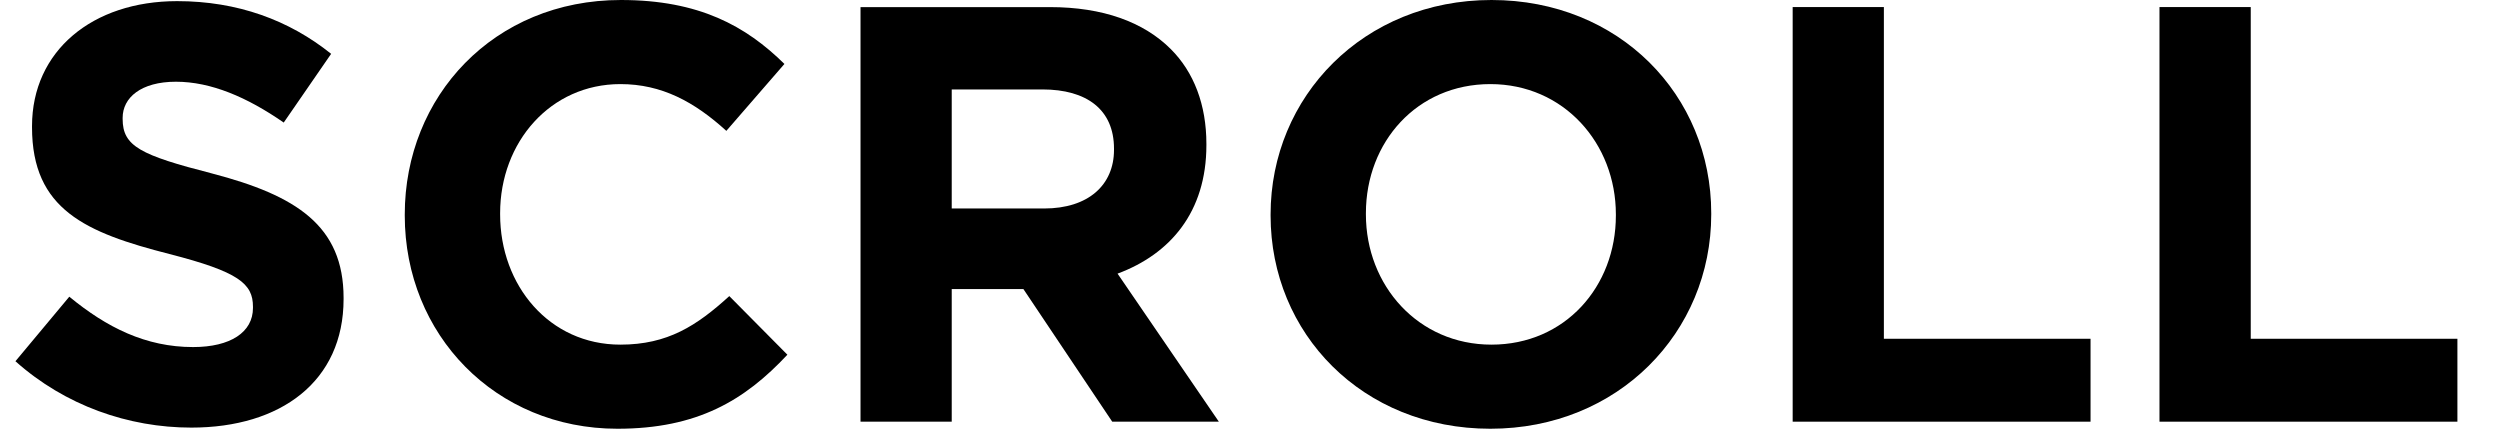
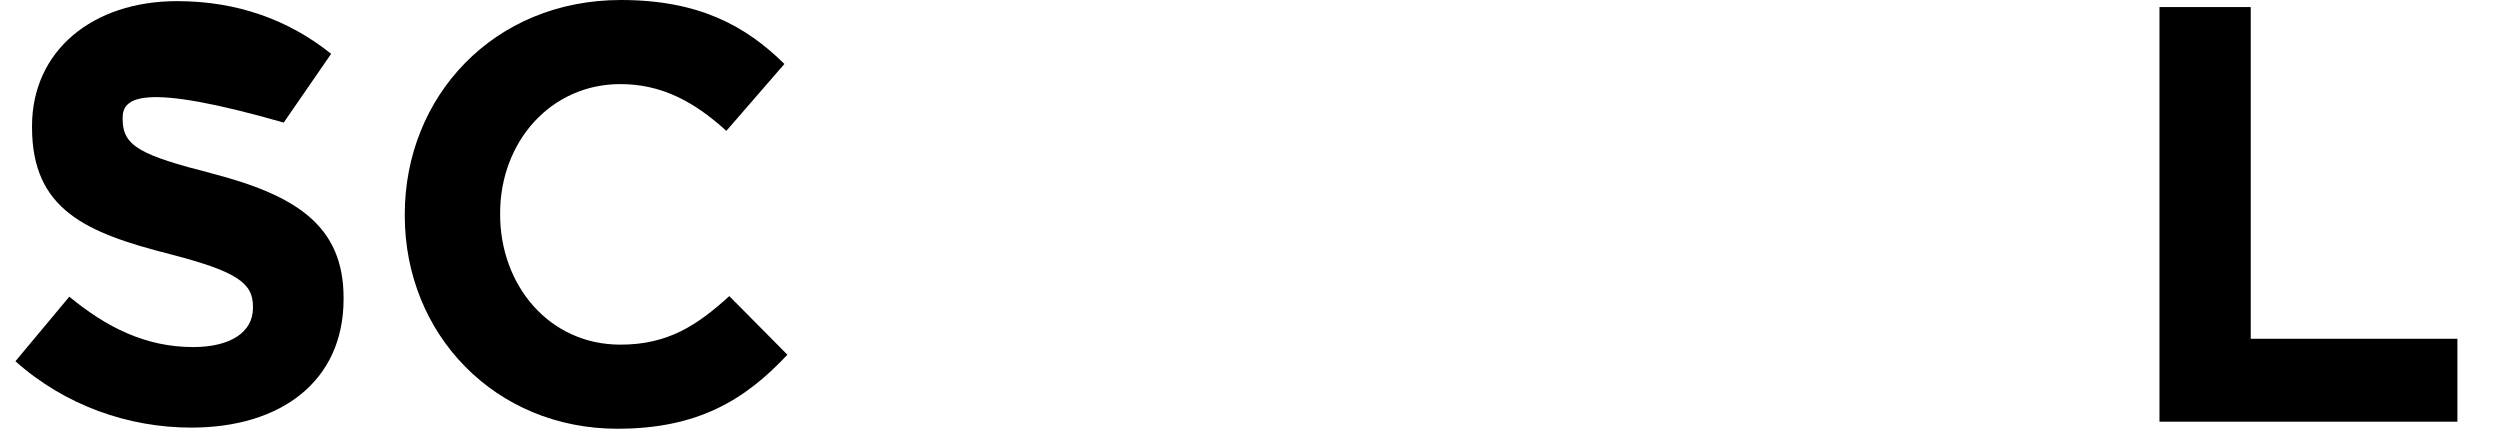
<svg xmlns="http://www.w3.org/2000/svg" width="45px" height="8px" viewBox="0 0 50 9" version="1.1">
  <title>Page 1</title>
  <desc>Created with Sketch.</desc>
  <defs />
  <g id="Page-1" stroke="none" stroke-width="1" fill="none" fill-rule="evenodd">
    <g fill="#000000">
-       <path d="M0,7.315 L1.091,6.008 C1.847,6.631 2.639,7.028 3.598,7.028 C4.354,7.028 4.81,6.728 4.81,6.236 L4.81,6.211 C4.81,5.744 4.521,5.504 3.119,5.144 C1.427,4.712 0.336,4.245 0.336,2.578 L0.336,2.554 C0.336,1.031 1.559,0.023 3.274,0.023 C4.498,0.023 5.541,0.407 6.393,1.09 L5.433,2.482 C4.689,1.966 3.958,1.655 3.25,1.655 C2.542,1.655 2.171,1.978 2.171,2.386 L2.171,2.41 C2.171,2.961 2.531,3.141 3.982,3.513 C5.685,3.958 6.645,4.569 6.645,6.032 L6.645,6.056 C6.645,7.723 5.373,8.659 3.562,8.659 C2.291,8.659 1.007,8.214 0,7.315" id="Fill-1" />
+       <path d="M0,7.315 L1.091,6.008 C1.847,6.631 2.639,7.028 3.598,7.028 C4.354,7.028 4.81,6.728 4.81,6.236 L4.81,6.211 C4.81,5.744 4.521,5.504 3.119,5.144 C1.427,4.712 0.336,4.245 0.336,2.578 L0.336,2.554 C0.336,1.031 1.559,0.023 3.274,0.023 C4.498,0.023 5.541,0.407 6.393,1.09 L5.433,2.482 C2.542,1.655 2.171,1.978 2.171,2.386 L2.171,2.41 C2.171,2.961 2.531,3.141 3.982,3.513 C5.685,3.958 6.645,4.569 6.645,6.032 L6.645,6.056 C6.645,7.723 5.373,8.659 3.562,8.659 C2.291,8.659 1.007,8.214 0,7.315" id="Fill-1" />
      <path d="M7.884,4.365 L7.884,4.342 C7.884,1.955 9.683,0 12.261,0 C13.844,0 14.792,0.527 15.572,1.295 L14.396,2.65 C13.749,2.062 13.089,1.703 12.25,1.703 C10.834,1.703 9.815,2.878 9.815,4.317 L9.815,4.342 C9.815,5.78 10.81,6.979 12.25,6.979 C13.209,6.979 13.797,6.595 14.456,5.996 L15.632,7.183 C14.768,8.107 13.809,8.682 12.19,8.682 C9.719,8.682 7.884,6.776 7.884,4.365" id="Fill-3" />
-       <path d="M20.831,4.222 C21.73,4.222 22.246,3.743 22.246,3.035 L22.246,3.01 C22.246,2.219 21.694,1.811 20.795,1.811 L18.96,1.811 L18.96,4.222 L20.831,4.222 Z M17.113,0.144 L20.951,0.144 C22.018,0.144 22.846,0.444 23.397,0.995 C23.865,1.463 24.117,2.123 24.117,2.914 L24.117,2.939 C24.117,4.293 23.385,5.145 22.318,5.541 L24.369,8.539 L22.21,8.539 L20.411,5.853 L20.387,5.853 L18.96,5.853 L18.96,8.539 L17.113,8.539 L17.113,0.144 Z" id="Fill-5" />
-       <path d="M32.409,4.365 L32.409,4.342 C32.409,2.902 31.353,1.703 29.867,1.703 C28.38,1.703 27.347,2.878 27.347,4.317 L27.347,4.342 C27.347,5.78 28.403,6.979 29.89,6.979 C31.378,6.979 32.409,5.804 32.409,4.365 M25.417,4.365 L25.417,4.342 C25.417,1.955 27.3,0 29.89,0 C32.481,0 34.34,1.93 34.34,4.317 L34.34,4.342 C34.34,6.728 32.457,8.682 29.867,8.682 C27.276,8.682 25.417,6.752 25.417,4.365" id="Fill-7" />
-       <polygon id="Fill-9" points="35.989 0.143 37.836 0.143 37.836 6.86 42.021 6.86 42.021 8.539 35.989 8.539" />
      <polygon id="Fill-11" points="43.417 0.143 45.265 0.143 45.265 6.86 49.45 6.86 49.45 8.539 43.417 8.539" />
    </g>
  </g>
</svg>